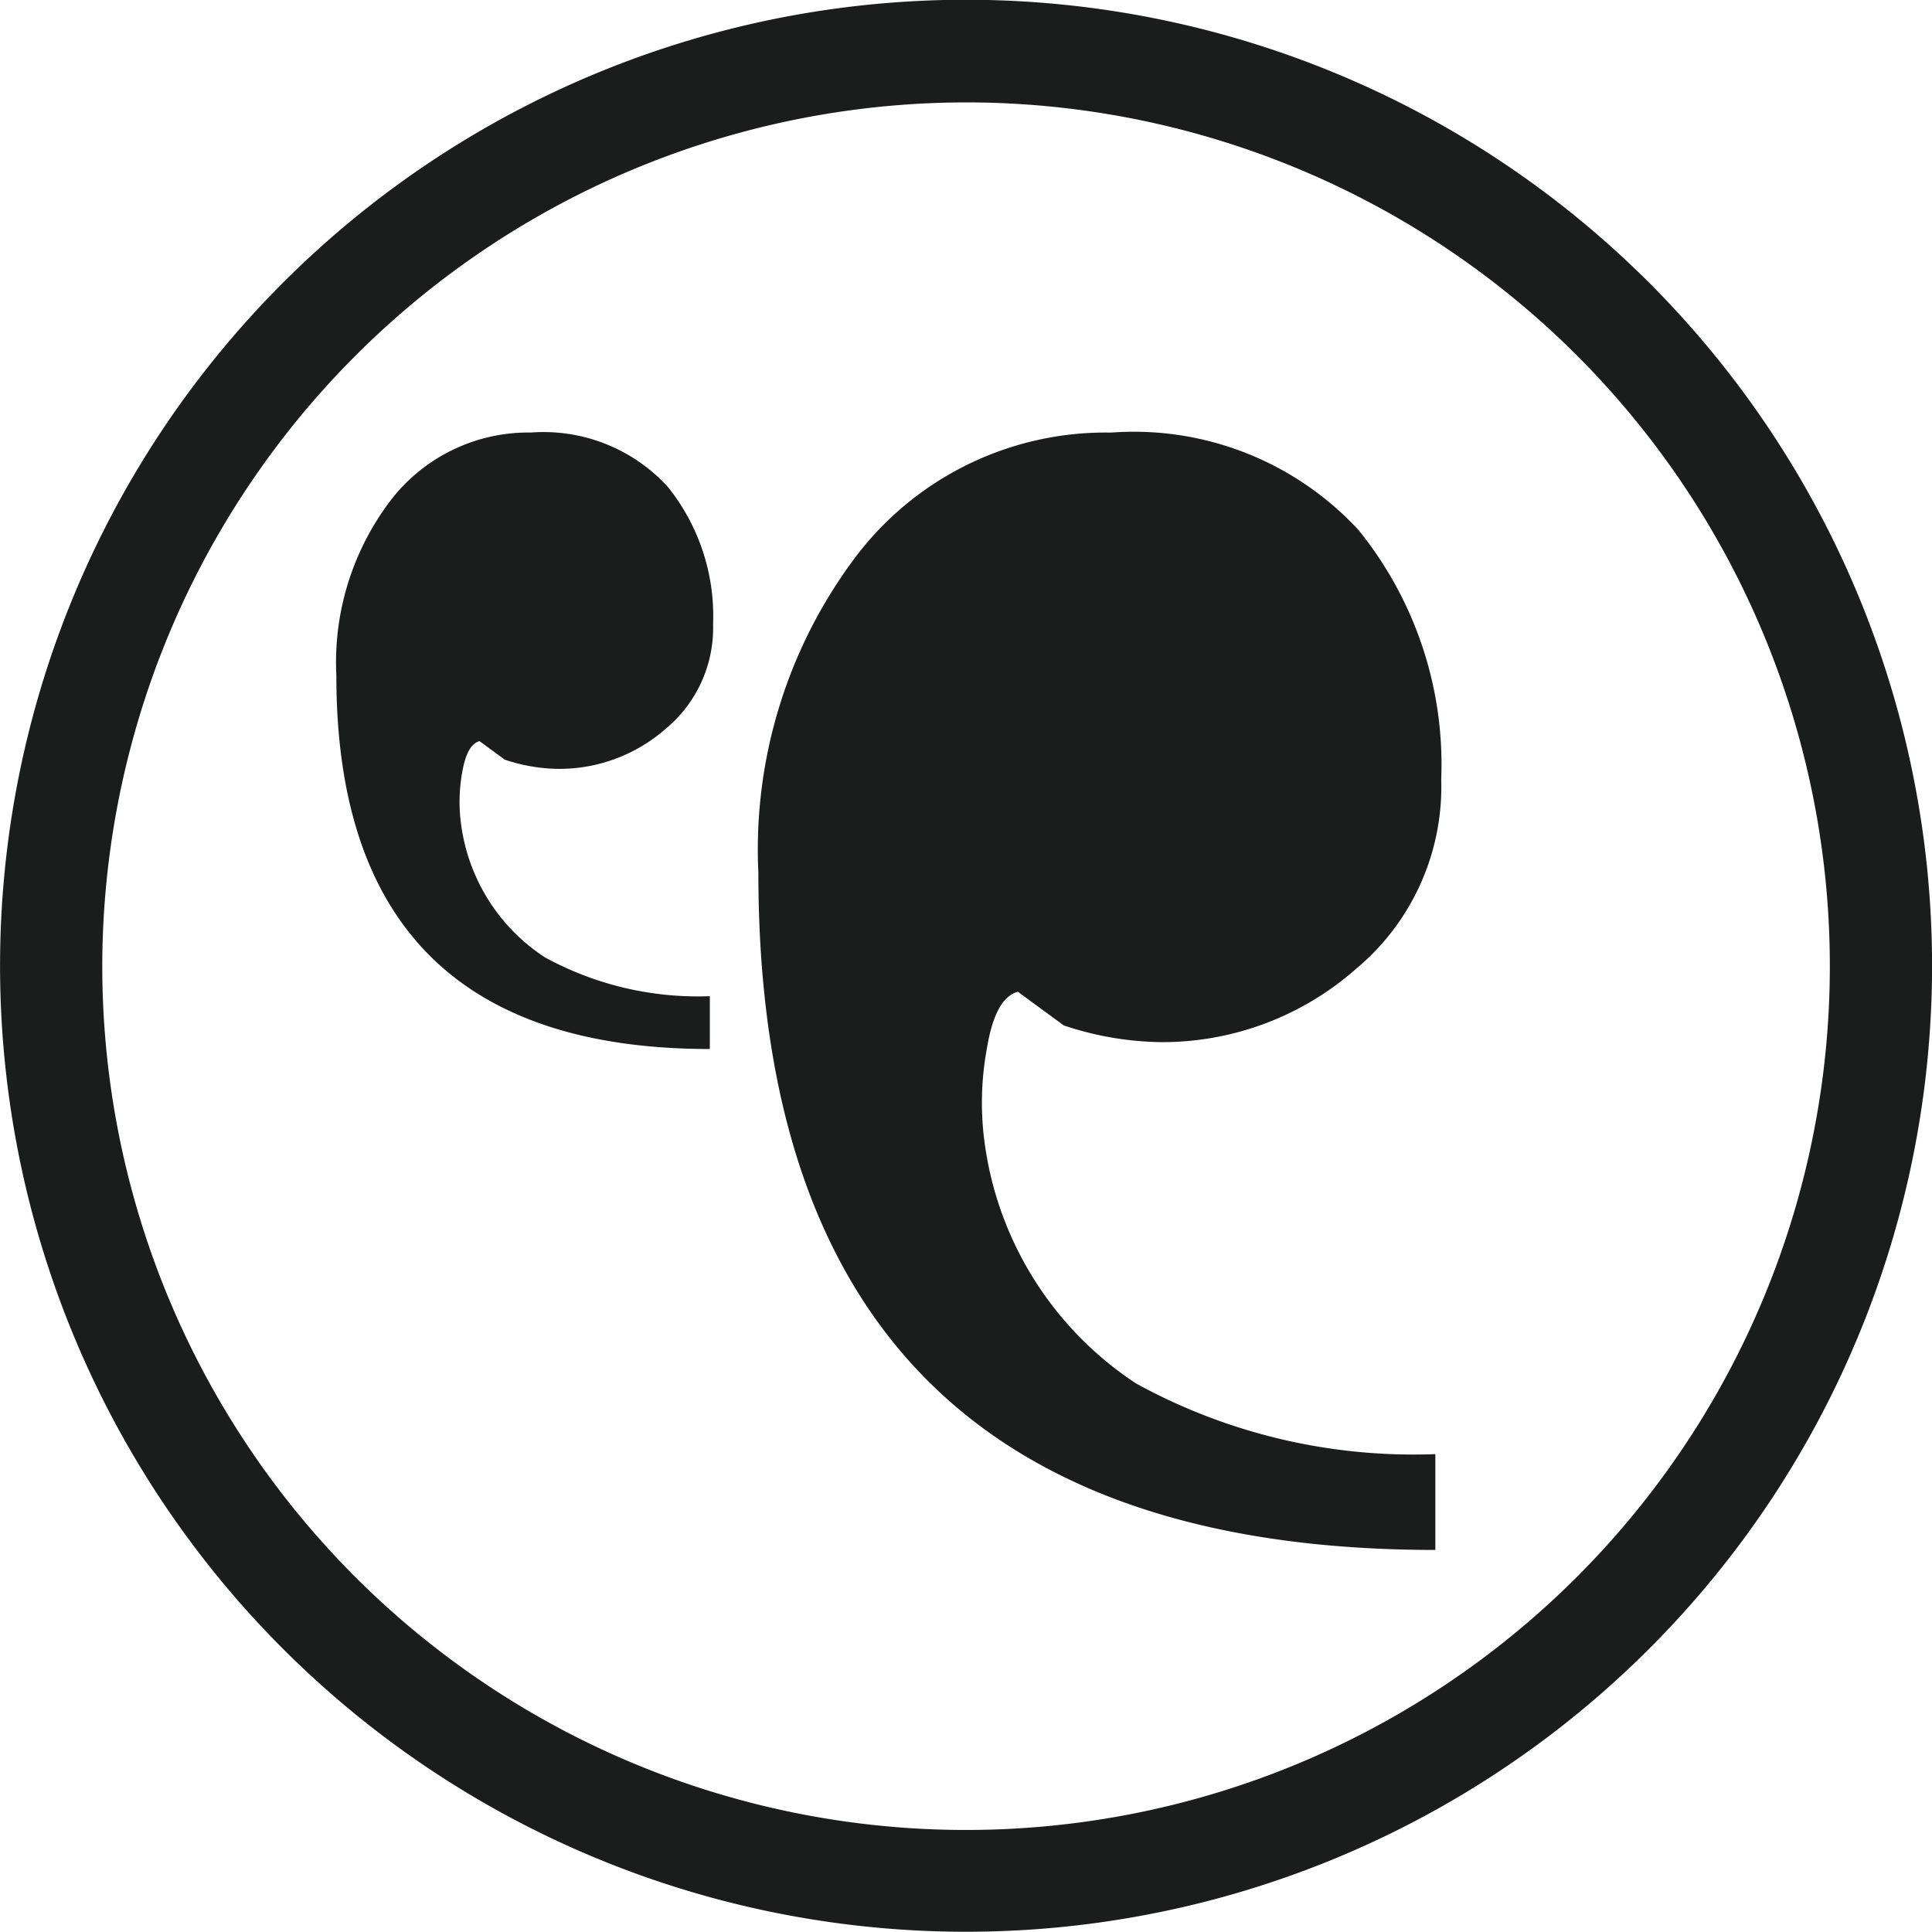
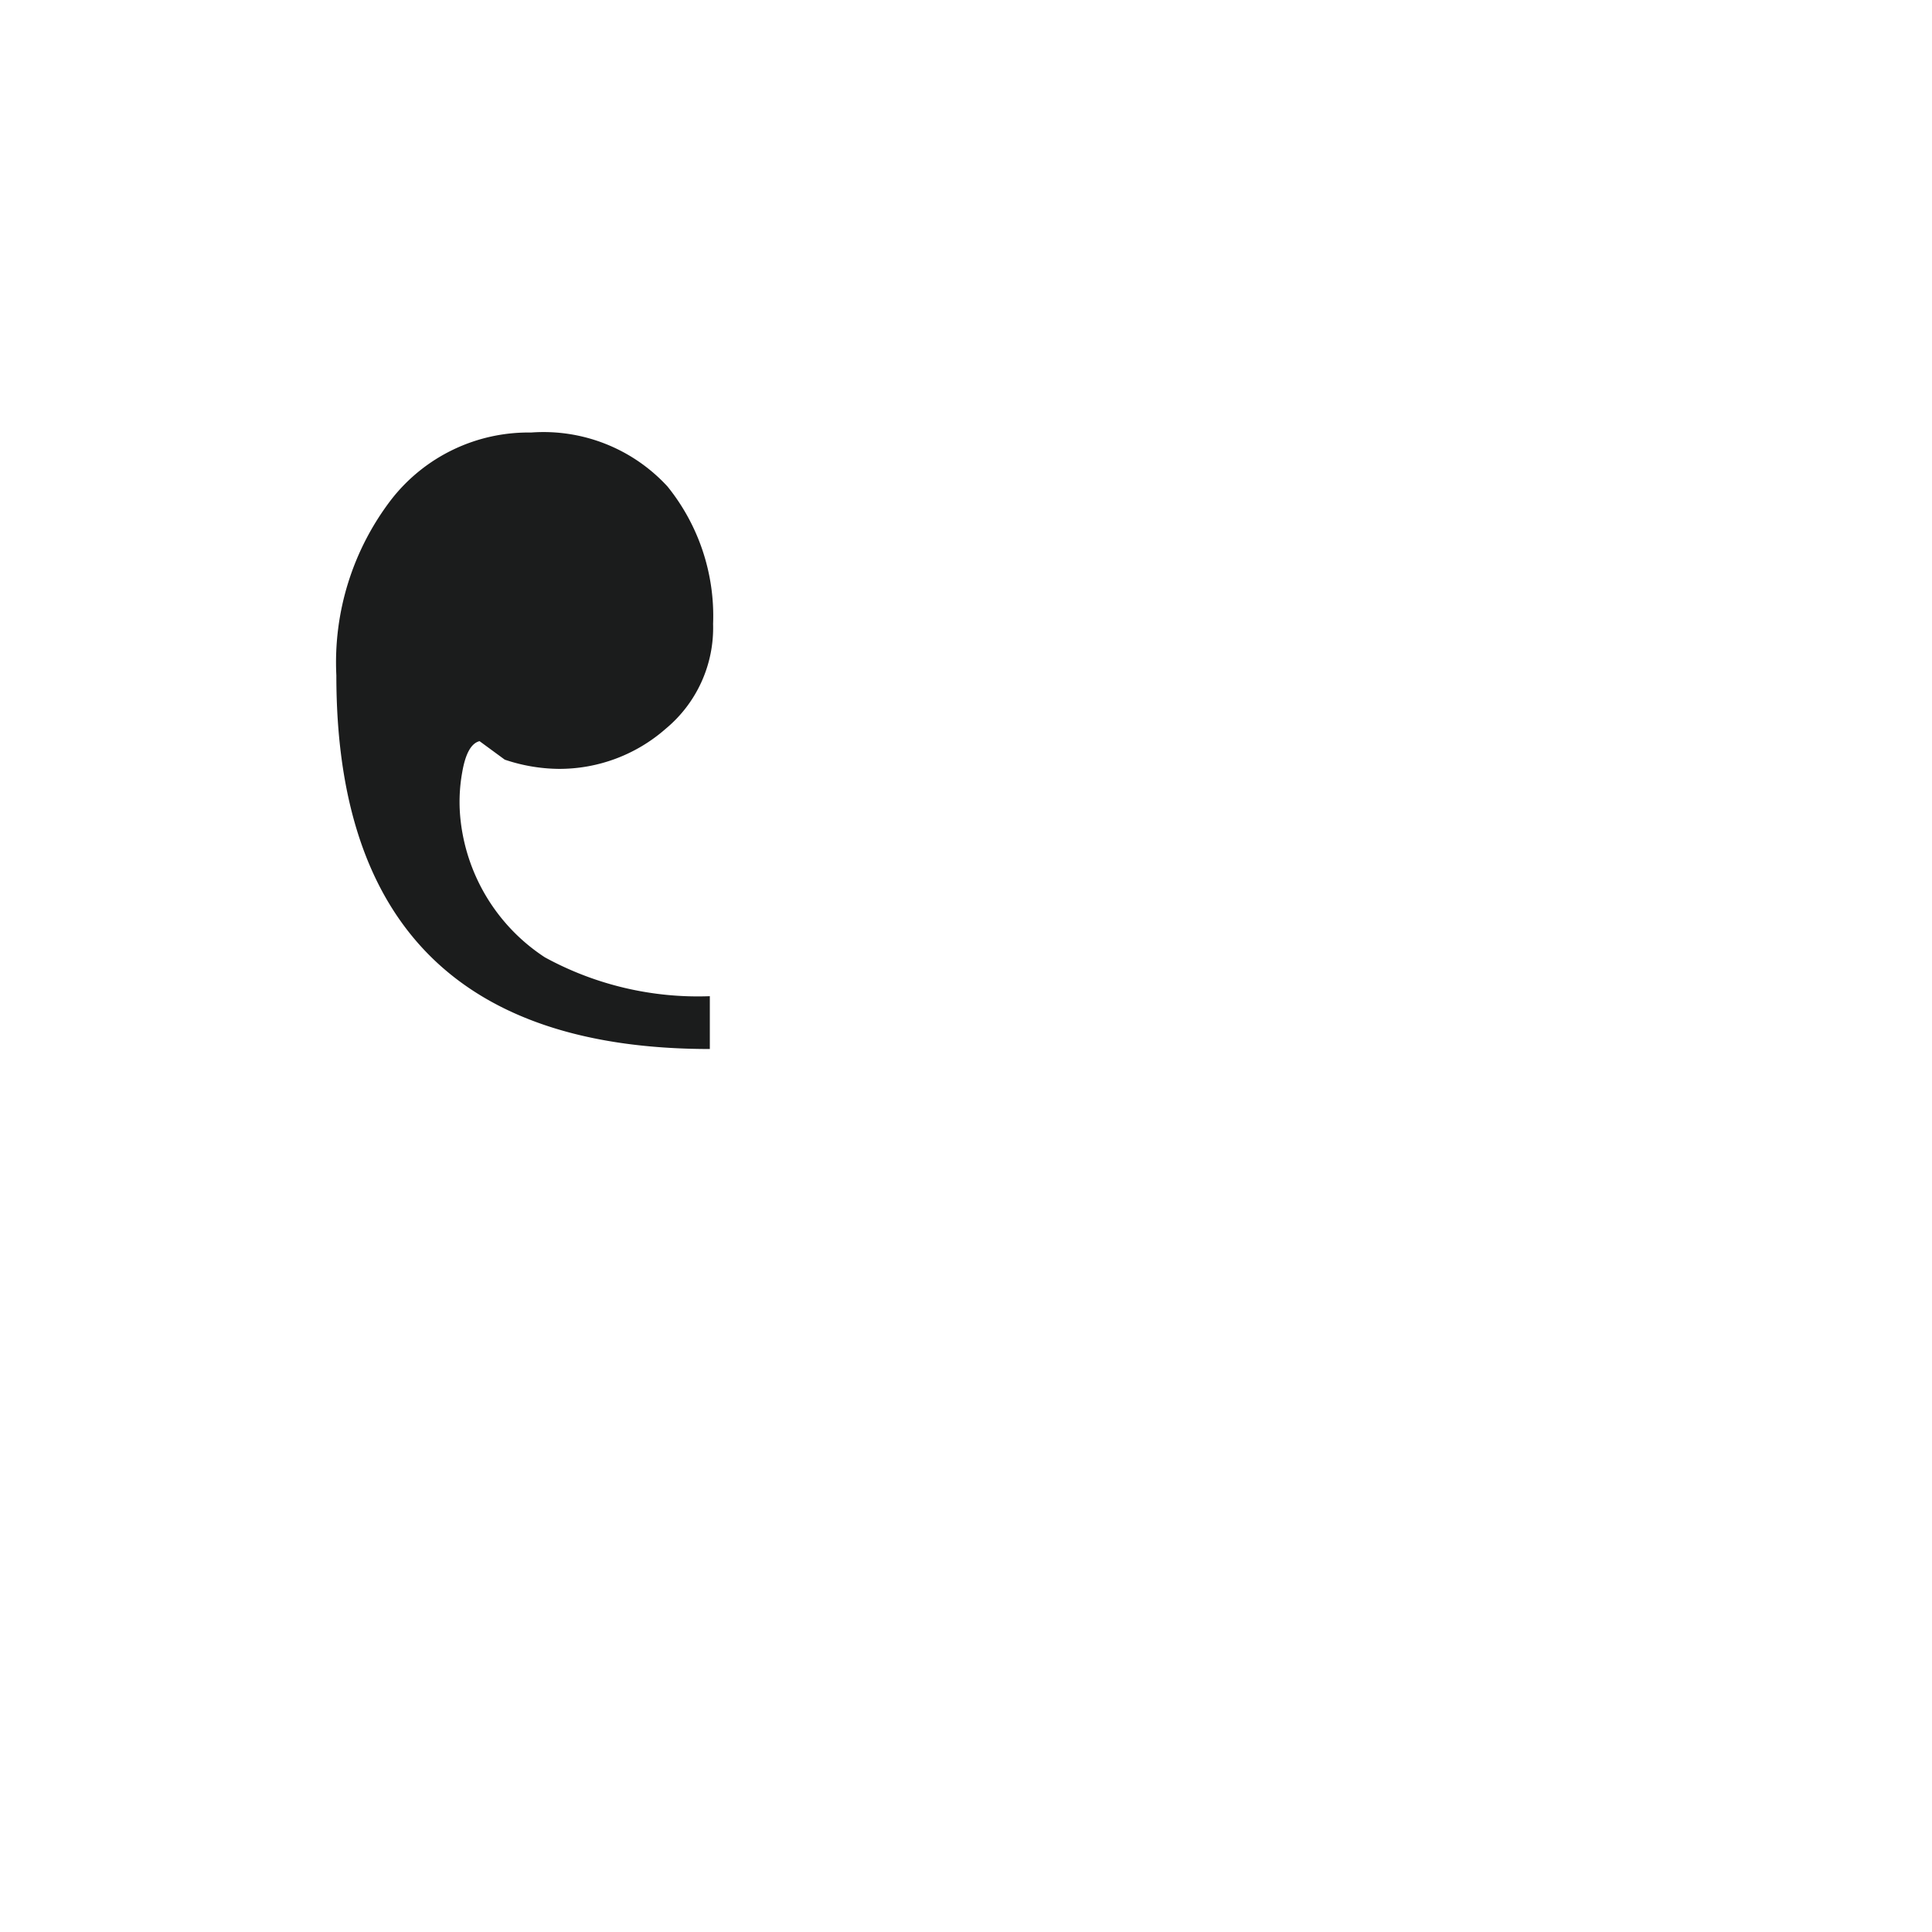
<svg xmlns="http://www.w3.org/2000/svg" width="32" height="32.001" viewBox="0 0 32 32.001">
  <g id="cp" transform="translate(-1105.075 -1741.82)">
    <g id="Group_585" data-name="Group 585" transform="translate(16 3)">
      <g id="Group_584" data-name="Group 584">
        <path id="Path_2180" data-name="Path 2180" d="M1100.834,1756.195q-6.189,0-6.188-6.188a4.432,4.432,0,0,1,.91-2.913,2.877,2.877,0,0,1,2.314-1.11,2.789,2.789,0,0,1,2.261.894,3.413,3.413,0,0,1,.755,2.276,2.171,2.171,0,0,1-.784,1.736,2.669,2.669,0,0,1-1.777.665,2.868,2.868,0,0,1-.89-.153l-.417-.306q-.207.051-.287.514a2.751,2.751,0,0,0-.024.825,3.122,3.122,0,0,0,1.392,2.241,5.281,5.281,0,0,0,2.733.644v.877Z" fill="#1b1c1c" />
-         <path id="Path_2181" data-name="Path 2181" d="M1112.852,1764.492q-11.216,0-11.216-11.217a8.059,8.059,0,0,1,1.649-5.281,5.193,5.193,0,0,1,4.194-2.009,5.065,5.065,0,0,1,4.1,1.617,6.171,6.171,0,0,1,1.367,4.126,3.928,3.928,0,0,1-1.421,3.148,4.848,4.848,0,0,1-3.221,1.205,5.251,5.251,0,0,1-1.61-.277l-.759-.557c-.25.064-.42.375-.513.933a4.945,4.945,0,0,0-.048,1.495,5.675,5.675,0,0,0,2.522,4.062,9.548,9.548,0,0,0,4.953,1.168v1.588Z" fill="#1b1c1c" />
-         <path id="Path_2182" data-name="Path 2182" d="M1105.076,1740.516a14.307,14.307,0,1,1-14.307,14.305,14.321,14.321,0,0,1,14.307-14.305m0-1.7a16,16,0,1,0,16,16,16,16,0,0,0-16-16" fill="#1b1c1c" />
      </g>
    </g>
  </g>
</svg>